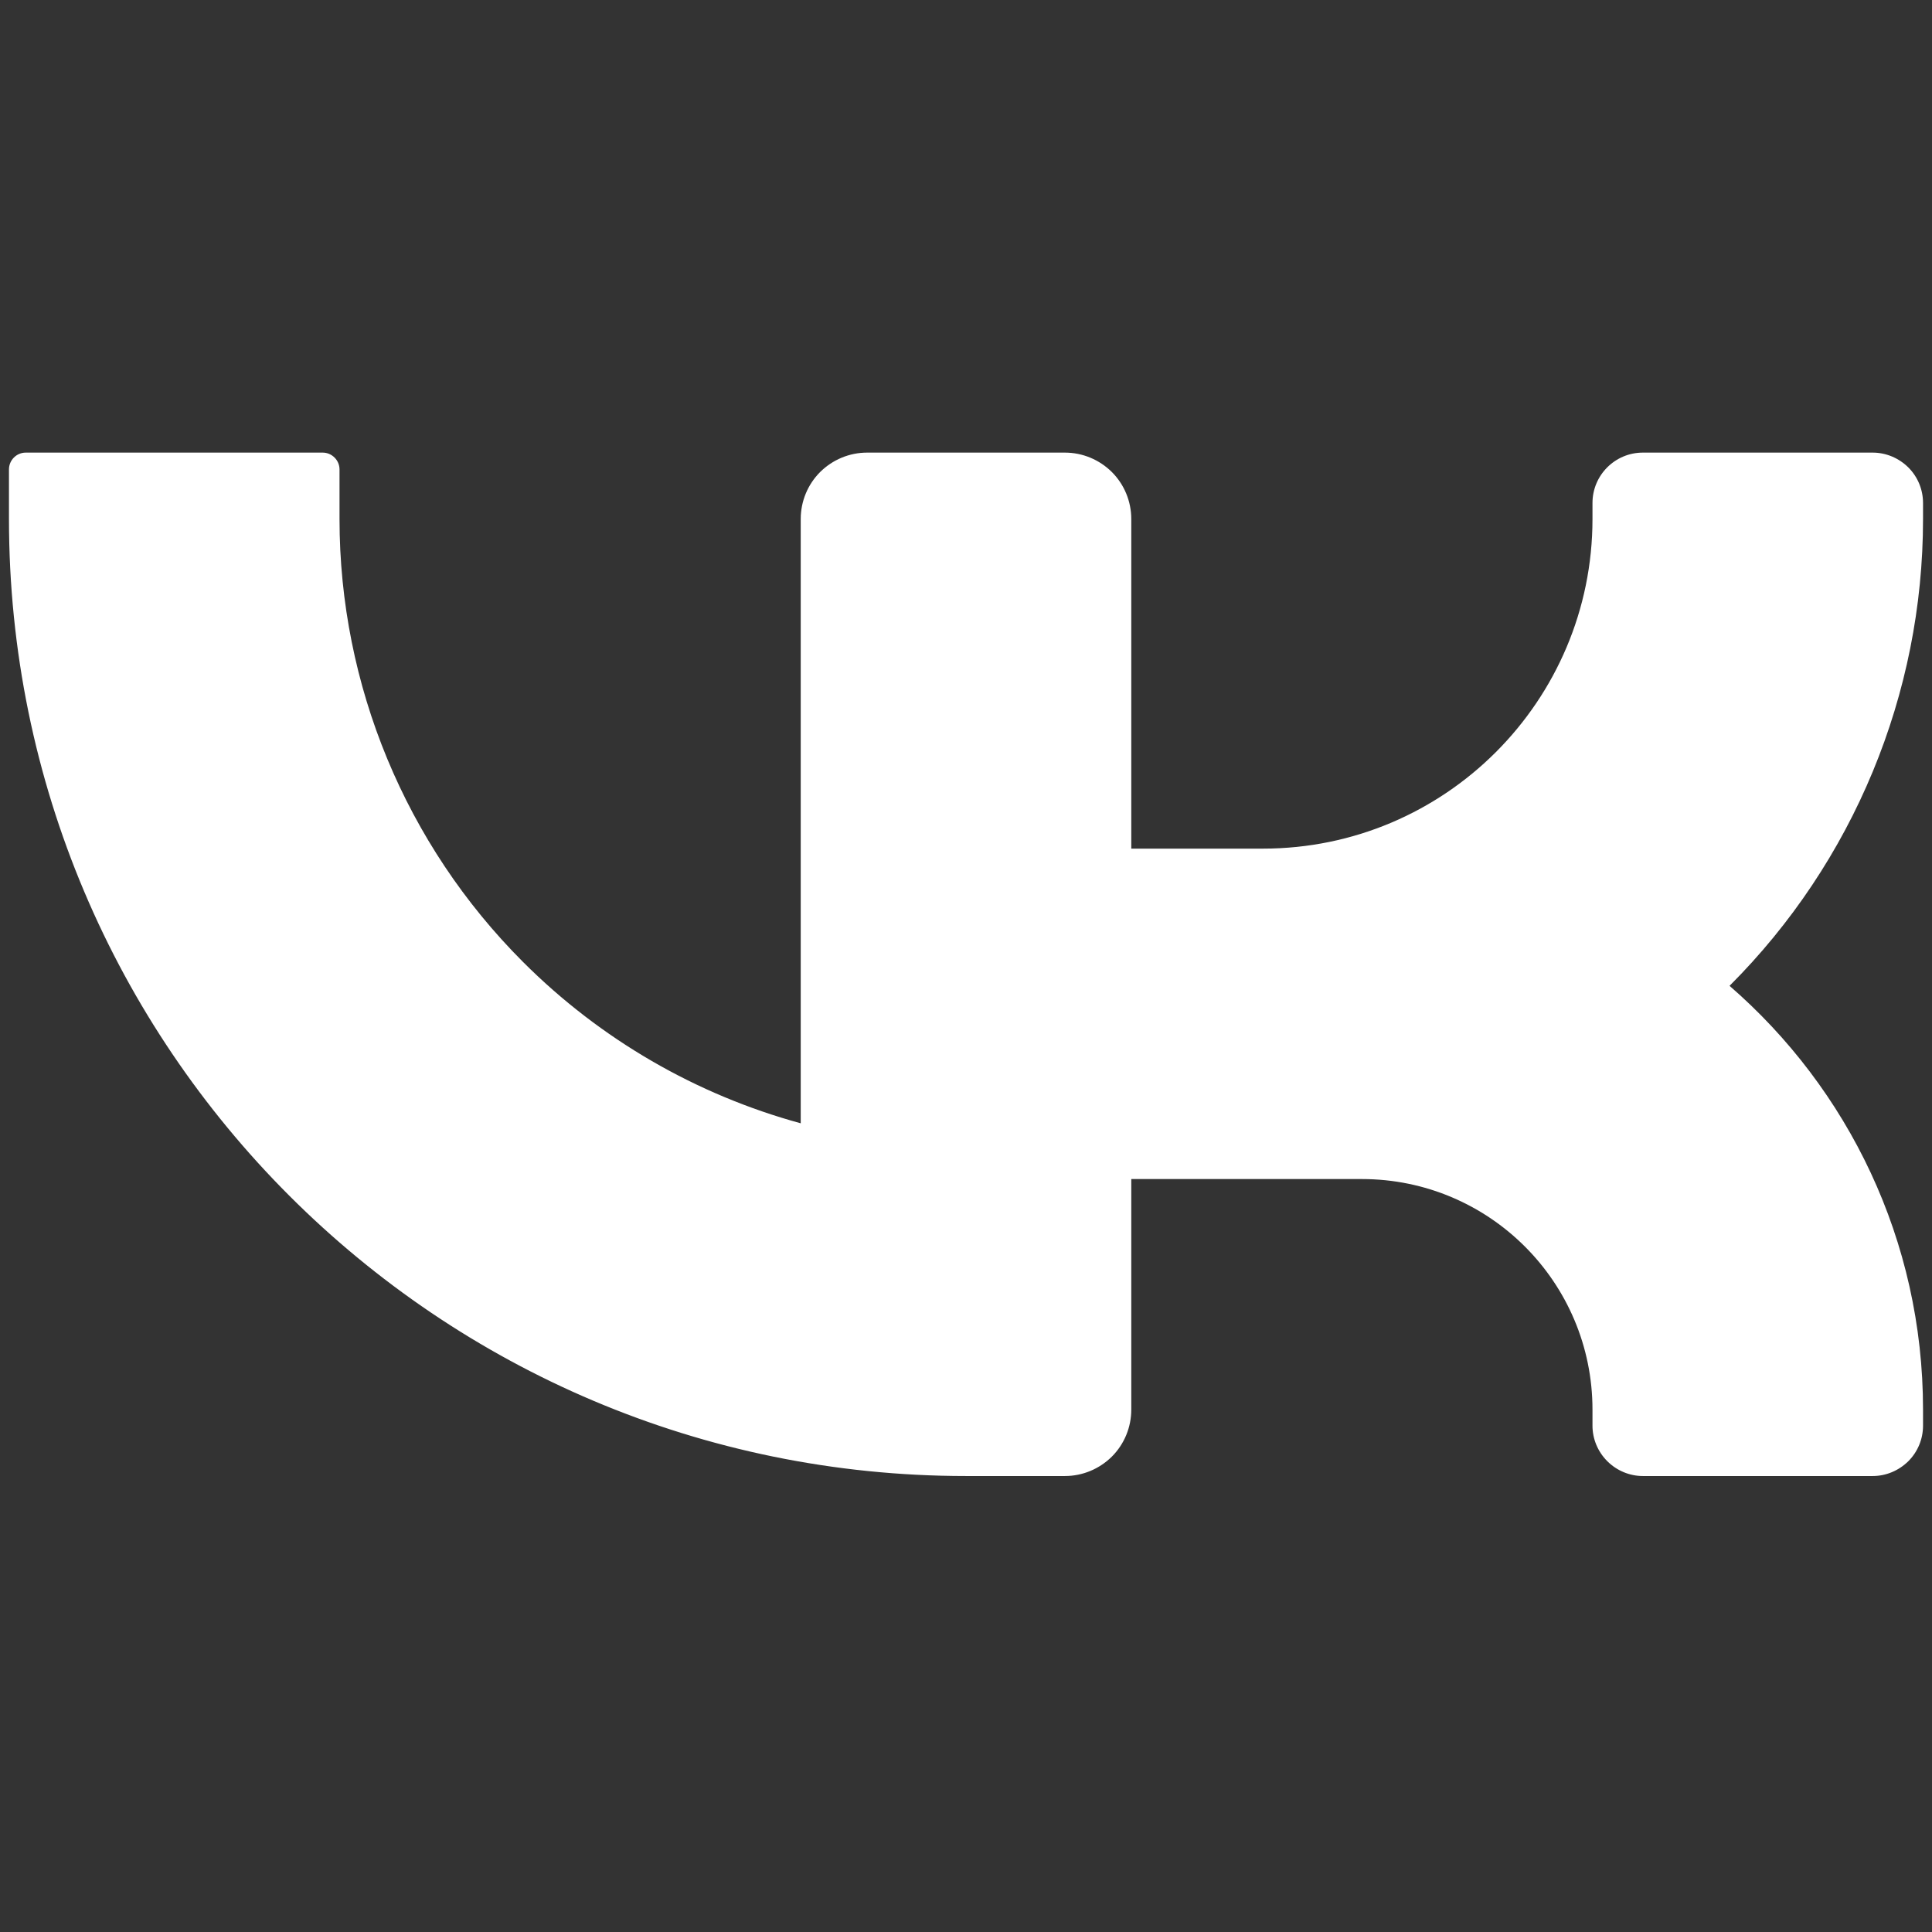
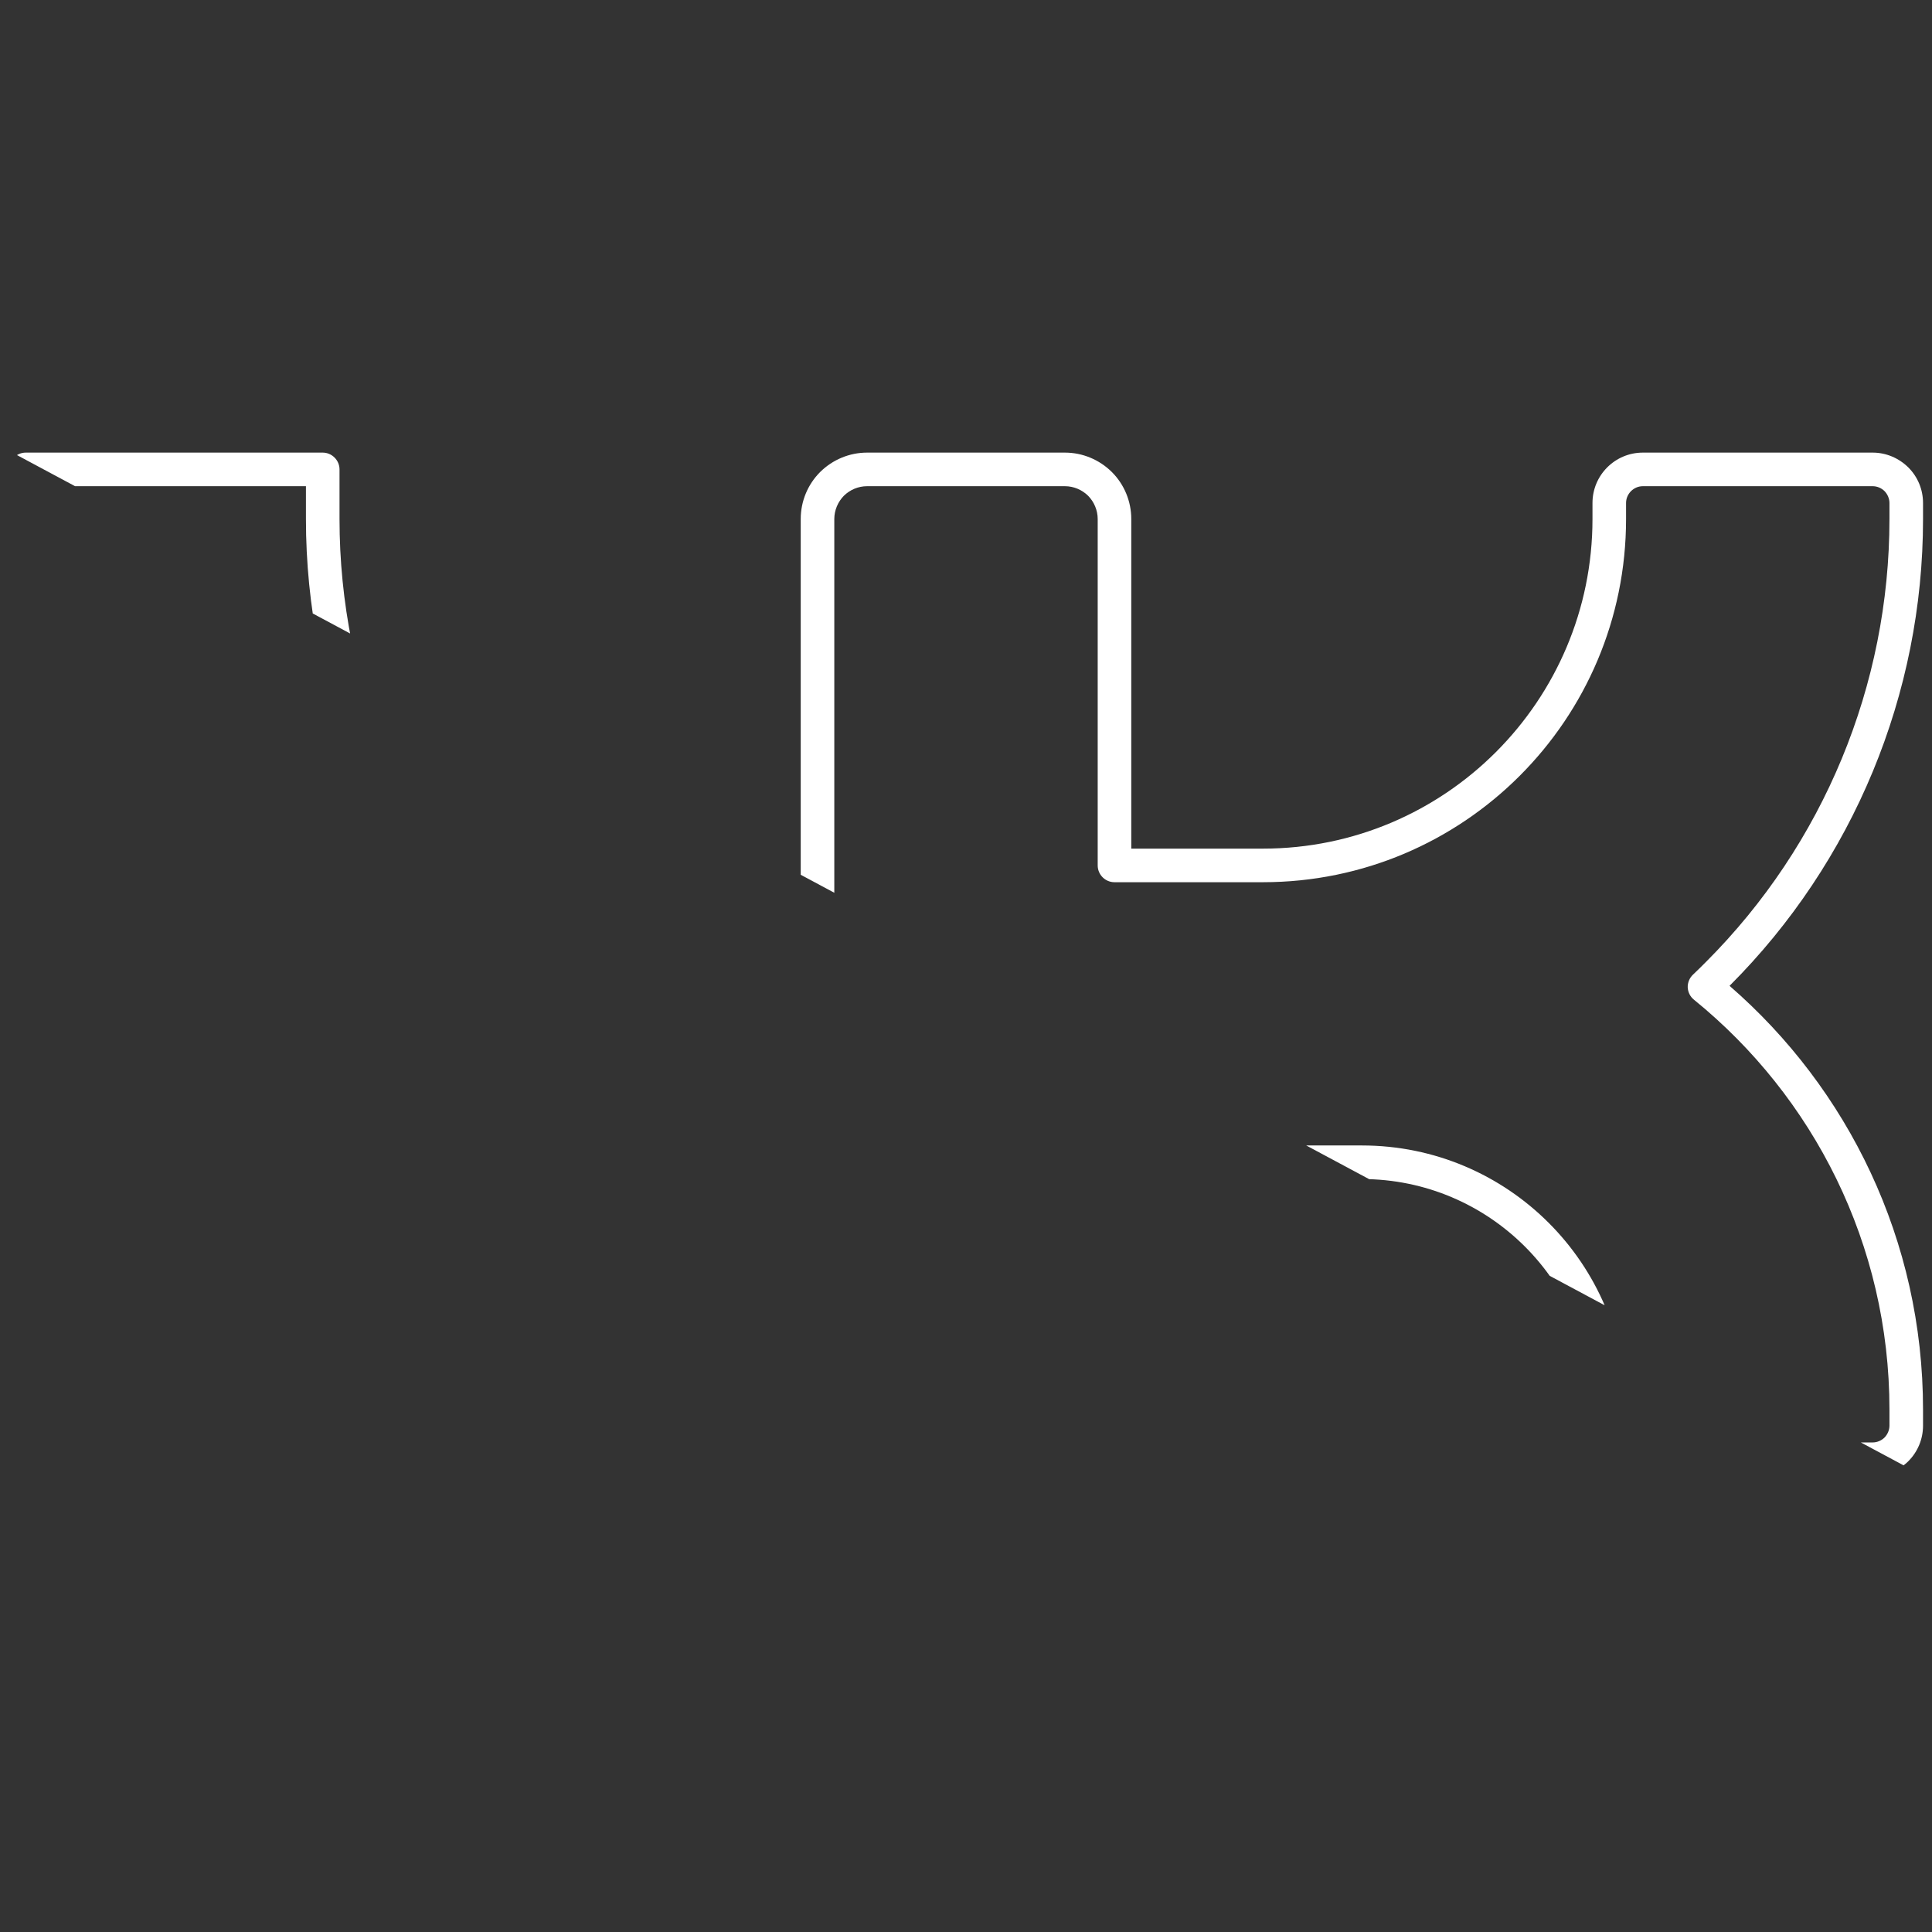
<svg xmlns="http://www.w3.org/2000/svg" width="1000" zoomAndPan="magnify" viewBox="0 0 750 750" height="1000" preserveAspectRatio="xMidYMid meet" version="1.2">
  <rect x="0" y="0" width="750" height="750" fill="#333333" stroke="none" />
  <defs>
    <clipPath id="1ce2a223b6">
-       <path d="M 3.48 175 L 746.73 175 L 746.73 573 L 3.48 573 Z M 3.48 175 " />
+       <path d="M 3.48 175 L 746.73 175 L 746.73 573 Z M 3.48 175 " />
    </clipPath>
  </defs>
  <g id="b148321ceb">
-     <path style=" stroke:none;fill-rule:evenodd;fill:#ffffff;fill-opacity:1;" d="M 432.641 335.953 L 490.285 335.953 C 564.527 335.953 624.715 275.715 624.715 201.473 C 624.715 199.23 624.715 197.145 624.715 195.258 C 624.715 188.078 630.57 182.223 637.75 182.223 C 659.953 182.223 704.762 182.223 726.965 182.223 C 730.426 182.223 733.738 183.598 736.18 186.043 C 738.625 188.484 740 191.797 740 195.258 C 740 197.145 740 199.23 740 201.473 C 740 267.668 713.676 331.219 666.879 378.066 C 665.148 379.746 663.465 381.426 661.684 383.055 C 709.449 421.805 740 480.977 740 547.223 C 740 549.465 740 551.551 740 553.438 C 740 556.898 738.625 560.211 736.18 562.652 C 733.738 565.098 730.426 566.473 726.965 566.473 C 704.762 566.473 659.953 566.473 637.75 566.473 C 634.34 566.473 630.98 565.098 628.586 562.652 C 626.09 560.211 624.715 556.898 624.715 553.438 C 624.715 551.5 624.715 549.465 624.715 547.223 C 624.715 494.215 581.738 451.188 528.68 451.188 L 432.641 451.188 L 432.641 547.223 C 432.641 552.316 430.605 557.203 426.988 560.82 C 423.426 564.438 418.535 566.473 413.395 566.473 L 375 566.473 C 173.402 566.473 9.996 403.066 9.996 201.473 C 9.996 189.301 9.996 182.223 9.996 182.223 L 125.281 182.223 C 125.281 182.223 125.281 189.402 125.281 201.473 C 125.281 267.668 151.559 331.219 198.406 378.066 C 231.402 411.062 272.699 433.875 317.355 444.465 L 317.355 201.473 C 317.355 196.379 319.395 191.492 323.008 187.875 C 326.574 184.258 331.461 182.223 336.605 182.223 C 357.891 182.223 392.109 182.223 413.395 182.223 C 418.535 182.223 423.426 184.258 426.988 187.875 C 430.605 191.492 432.641 196.379 432.641 201.473 L 432.641 335.953 " />
-     <path style=" stroke:none;fill-rule:evenodd;fill:#ffffff;fill-opacity:1;" d="M 10.508 191.645 C 20.742 384.023 180.023 536.938 375 536.938 L 413.395 536.938 C 418.535 536.938 423.426 534.902 426.988 531.336 C 430.605 527.723 432.641 522.832 432.641 517.742 L 432.641 421.703 L 528.68 421.703 C 581.738 421.703 624.715 464.68 624.715 517.742 C 624.715 519.93 624.715 522.02 624.715 523.902 C 624.715 527.363 626.09 530.676 628.586 533.121 C 630.98 535.562 634.34 536.938 637.75 536.938 C 659.953 536.938 704.762 536.938 726.965 536.938 C 730.426 536.938 733.738 535.562 736.18 533.121 C 737.504 531.797 738.523 530.215 739.188 528.484 C 739.746 534.648 740 540.91 740 547.223 C 740 549.465 740 551.551 740 553.438 C 740 556.898 738.625 560.211 736.18 562.652 C 733.738 565.098 730.426 566.473 726.965 566.473 C 704.762 566.473 659.953 566.473 637.75 566.473 C 634.34 566.473 630.98 565.098 628.586 562.652 C 626.09 560.211 624.715 556.898 624.715 553.438 C 624.715 551.5 624.715 549.465 624.715 547.223 C 624.715 494.215 581.738 451.188 528.68 451.188 L 432.641 451.188 L 432.641 547.223 C 432.641 552.316 430.605 557.203 426.988 560.82 C 423.426 564.438 418.535 566.473 413.395 566.473 L 375 566.473 C 173.402 566.473 9.996 403.066 9.996 201.473 C 9.996 199.23 9.996 197.145 9.996 195.258 C 9.996 194.035 10.199 192.812 10.508 191.645 " />
    <g clip-rule="nonzero" clip-path="url(#1ce2a223b6)">
      <path style=" stroke:none;fill-rule:evenodd;fill:#ffffff;fill-opacity:1;" d="M 439.16 329.434 L 490.285 329.434 C 560.91 329.434 618.199 272.098 618.199 201.473 C 618.199 199.23 618.199 197.145 618.199 195.258 C 618.199 184.465 626.957 175.703 637.75 175.703 C 659.953 175.703 704.762 175.703 726.965 175.703 C 732.16 175.703 737.098 177.793 740.816 181.457 C 744.48 185.125 746.52 190.066 746.52 195.258 C 746.52 197.145 746.52 199.23 746.52 201.473 C 746.52 269.398 719.531 334.578 671.461 382.648 L 671.41 382.699 C 717.441 422.621 746.52 481.535 746.52 547.223 C 746.52 549.465 746.52 551.551 746.52 553.438 C 746.52 558.629 744.48 563.57 740.816 567.238 C 737.098 570.902 732.16 572.992 726.965 572.992 C 704.762 572.992 659.953 572.992 637.75 572.992 C 632.609 572.992 627.617 570.902 623.953 567.238 C 620.285 563.57 618.199 558.629 618.199 553.438 C 618.199 551.5 618.199 549.465 618.199 547.223 C 618.199 497.781 578.121 457.707 528.68 457.707 L 439.16 457.707 L 439.16 547.223 C 439.16 554.047 436.461 560.617 431.625 565.453 C 426.785 570.242 420.27 572.992 413.395 572.992 L 375 572.992 C 169.84 572.992 3.48 406.633 3.48 201.473 C 3.48 189.301 3.48 182.223 3.48 182.223 C 3.48 178.66 6.383 175.703 9.996 175.703 L 125.281 175.703 C 128.848 175.703 131.801 178.66 131.801 182.223 C 131.801 182.223 131.801 189.402 131.801 201.473 C 131.801 265.938 157.414 327.805 203.039 373.43 C 233.184 403.578 270.406 425.016 310.84 436.062 L 310.84 201.473 C 310.84 194.648 313.539 188.078 318.375 183.242 C 323.211 178.453 329.73 175.703 336.605 175.703 C 357.891 175.703 392.109 175.703 413.395 175.703 C 420.27 175.703 426.785 178.453 431.625 183.242 C 436.461 188.078 439.16 194.648 439.16 201.473 Z M 16.516 188.742 L 16.516 201.473 C 16.516 399.453 177.02 559.953 375 559.953 C 387.168 559.953 394.195 559.953 394.195 559.953 C 394.195 559.953 397.812 566.473 394.195 559.953 C 394.195 559.953 403.82 559.953 413.395 559.953 C 416.805 559.953 420.012 558.578 422.406 556.238 C 424.75 553.844 426.125 550.586 426.125 547.223 L 426.125 451.188 C 426.125 447.57 429.027 444.668 432.641 444.668 L 528.68 444.668 C 585.355 444.668 631.234 490.602 631.234 547.223 C 631.234 549.465 631.234 551.5 631.234 553.438 C 631.234 555.117 631.945 556.797 633.168 558.02 C 634.391 559.242 636.02 559.953 637.75 559.953 C 659.953 559.953 704.762 559.953 726.965 559.953 C 728.695 559.953 730.375 559.242 731.598 558.02 C 732.77 556.797 733.484 555.117 733.484 553.438 C 733.484 551.551 733.484 549.465 733.484 547.223 C 733.484 483.012 703.898 425.676 657.609 388.098 C 656.133 386.926 655.27 385.195 655.168 383.309 C 655.117 381.426 655.879 379.594 657.254 378.32 C 658.934 376.691 660.613 375.113 662.246 373.43 C 707.871 327.805 733.484 265.938 733.484 201.473 C 733.484 199.23 733.484 197.145 733.484 195.258 C 733.484 193.578 732.77 191.898 731.598 190.676 C 730.375 189.453 728.695 188.742 726.965 188.742 C 704.762 188.742 659.953 188.742 637.75 188.742 C 634.188 188.742 631.234 191.695 631.234 195.258 C 631.234 197.145 631.234 199.23 631.234 201.473 C 631.234 279.328 568.141 342.473 490.285 342.473 L 432.641 342.473 C 429.027 342.473 426.125 339.52 426.125 335.953 L 426.125 201.473 C 426.125 198.109 424.75 194.852 422.406 192.457 C 420.012 190.117 416.805 188.742 413.395 188.742 C 392.109 188.742 357.891 188.742 336.605 188.742 C 333.191 188.742 329.984 190.117 327.59 192.457 C 325.25 194.852 323.875 198.109 323.875 201.473 L 323.875 444.465 C 323.875 446.453 322.957 448.336 321.43 449.559 C 319.852 450.781 317.816 451.238 315.879 450.781 C 270 439.934 227.633 416.512 193.82 382.648 C 145.754 334.578 118.766 269.398 118.766 201.473 L 118.766 188.742 L 16.516 188.742 " />
    </g>
  </g>
</svg>